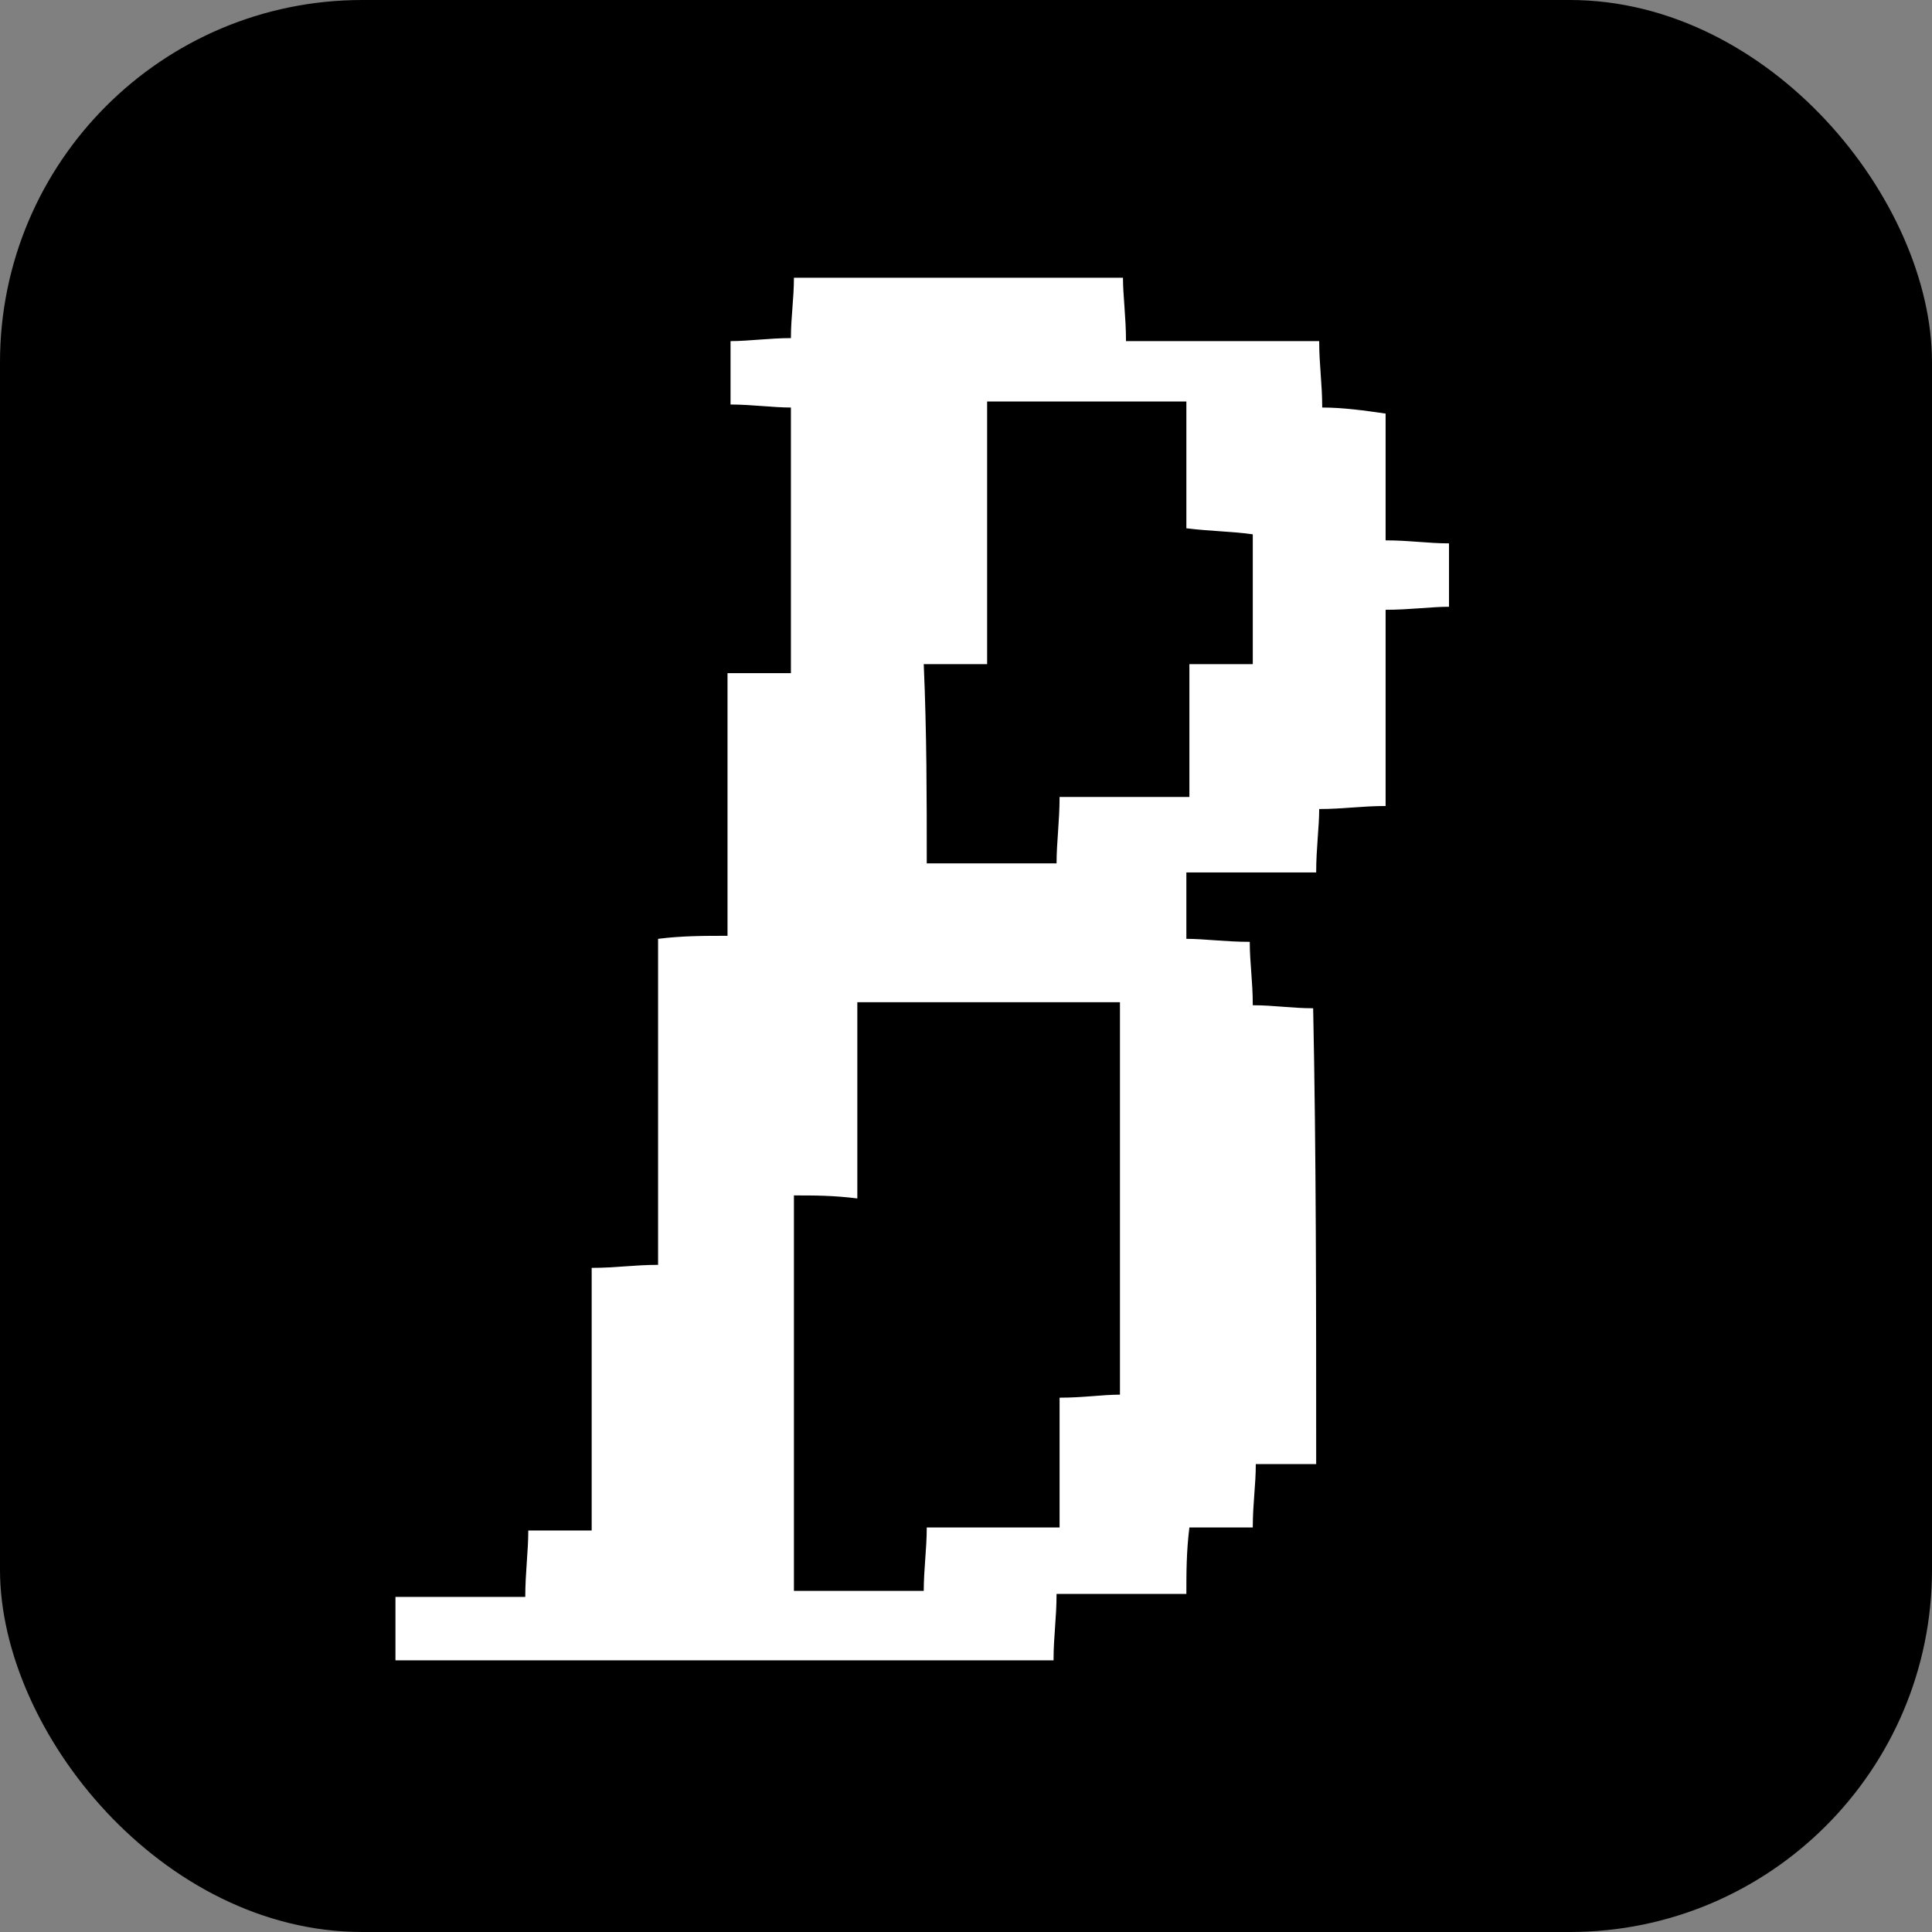
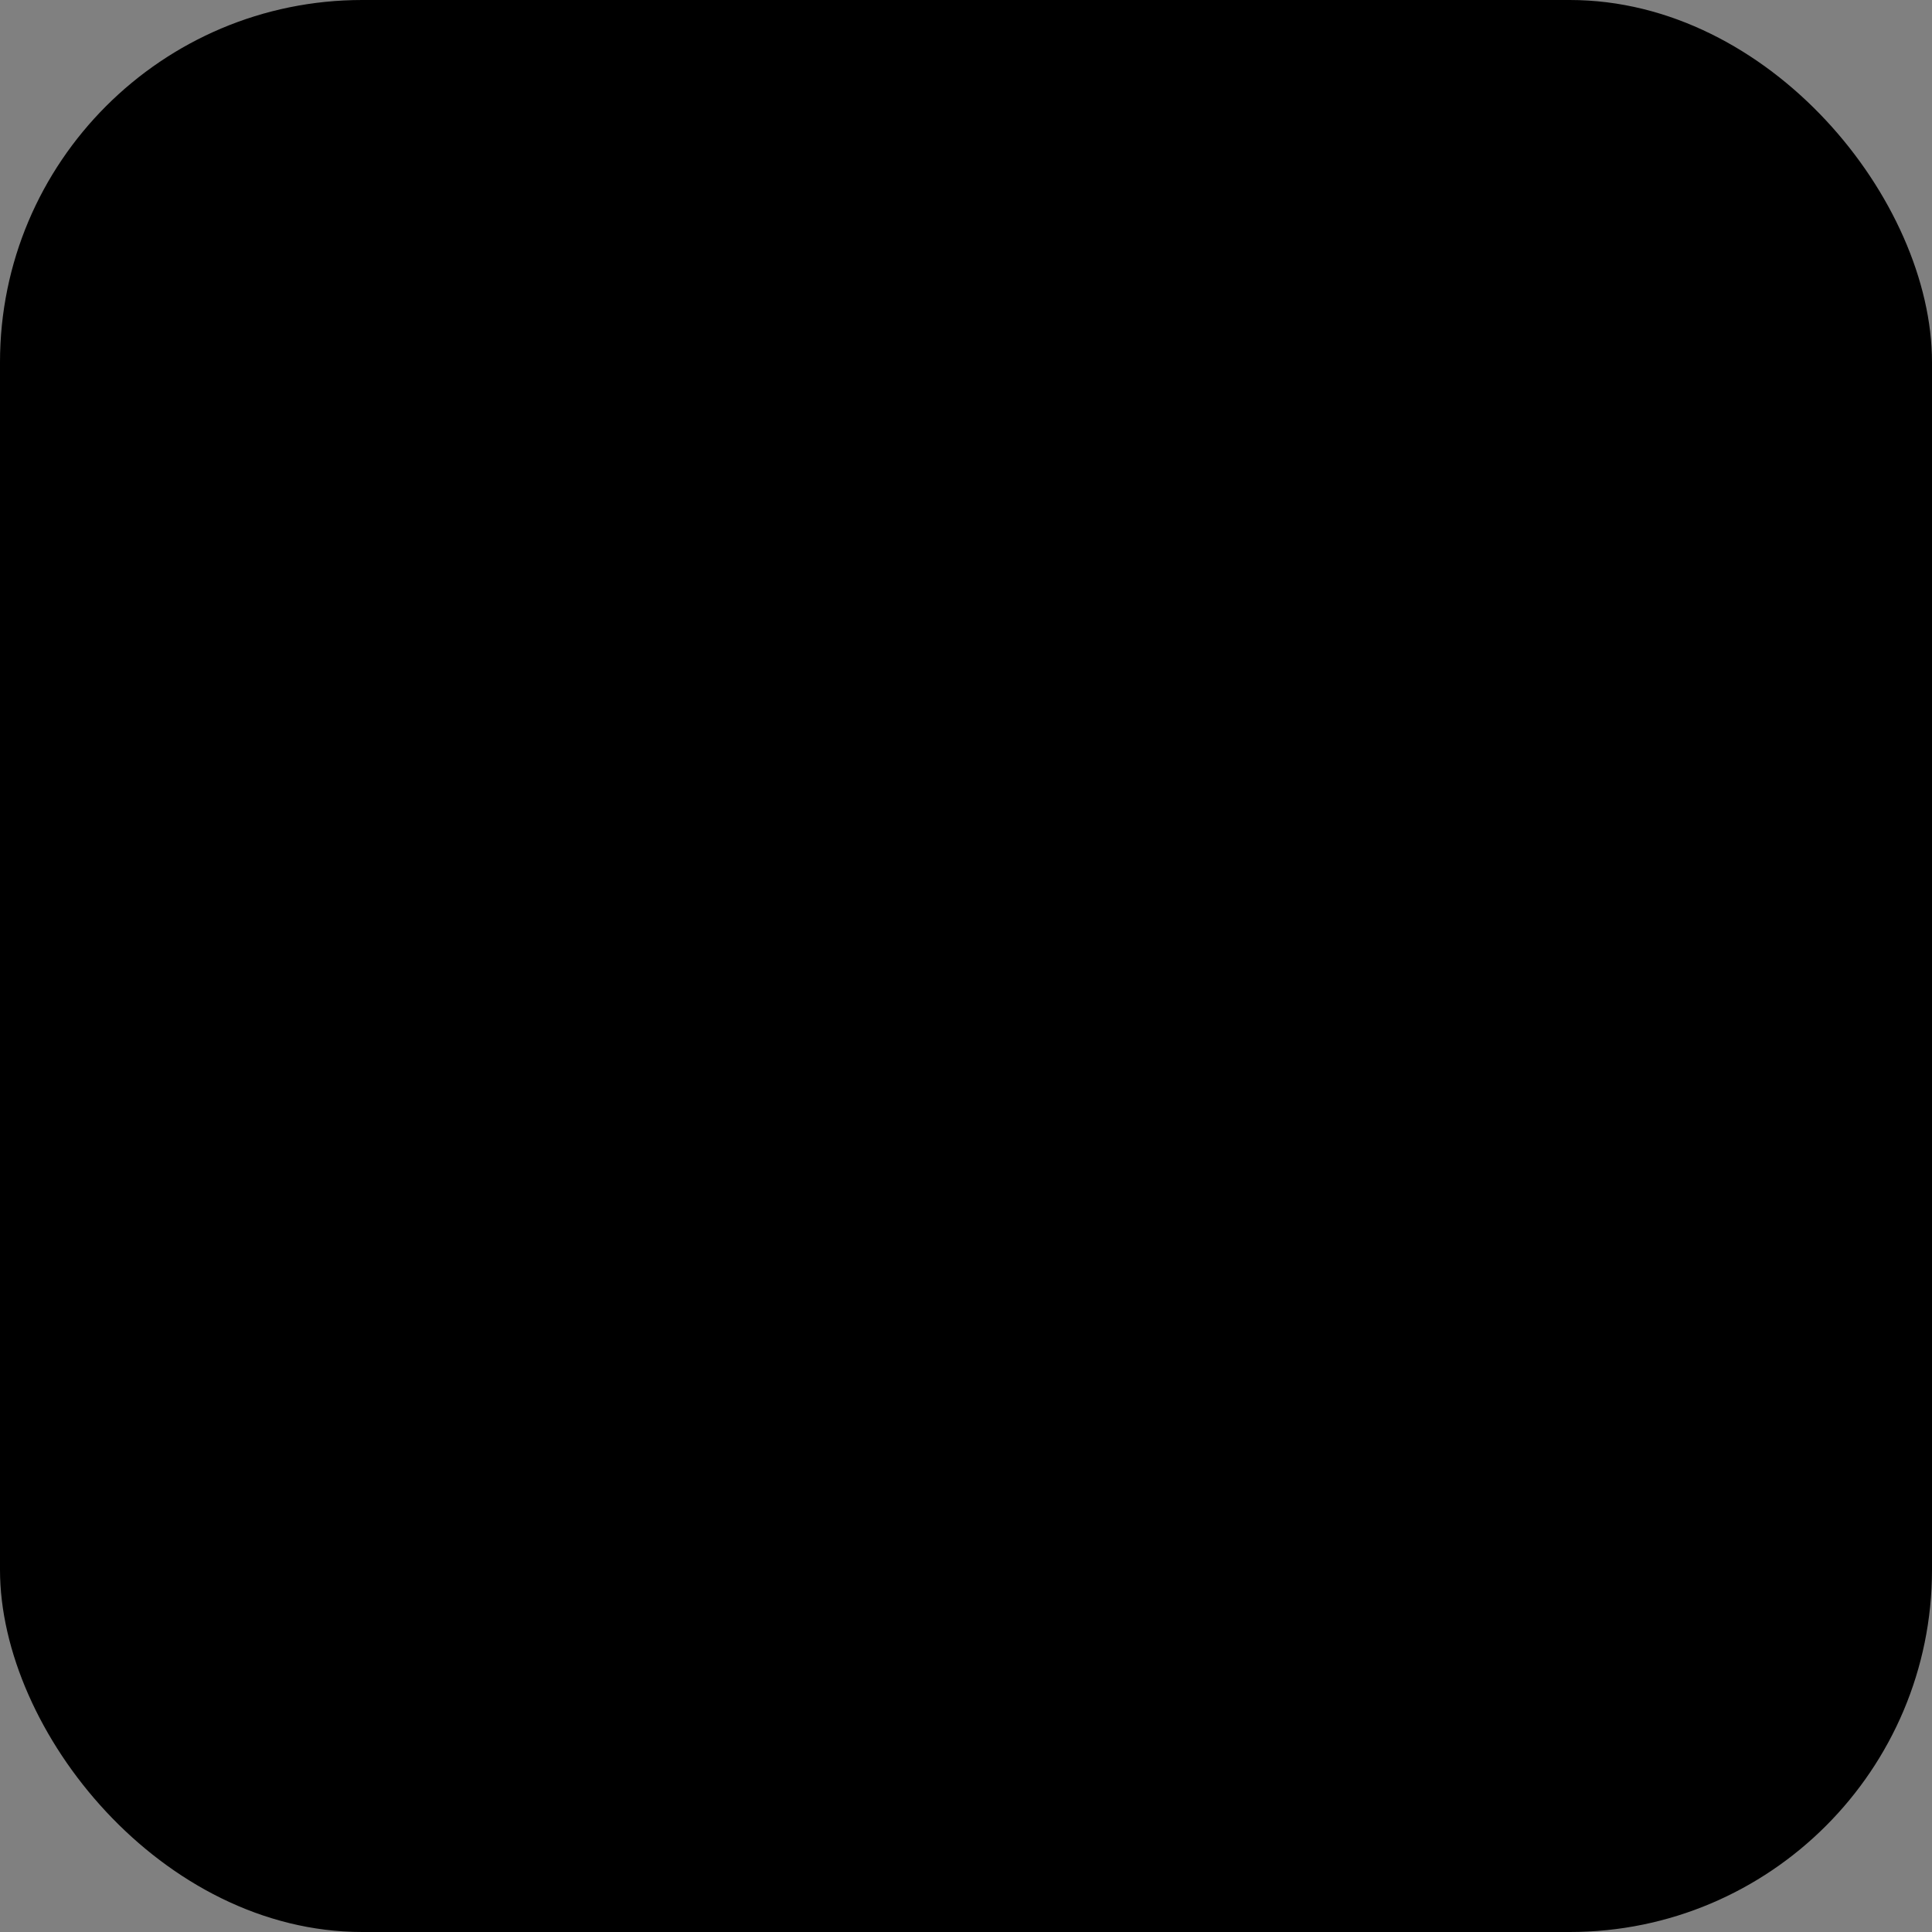
<svg xmlns="http://www.w3.org/2000/svg" version="1.1" id="Layer_1" x="0px" y="0px" viewBox="0 0 64 64" style="enable-background:new 0 0 64 64;" xml:space="preserve">
  <rect x="0" y="0" width="64" height="64" fill="#808080" stroke="none" />
  <style type="text/css">
	.st0{fill:#FFFFFF;}
</style>
  <rect width="64" height="64" rx="12" ry="12" />
  <g>
-     <path class="st0" d="M43.6,48.5c-0.7,0-1.3,0-2,0c0,0.7-0.1,1.3-0.1,2.1c-0.7,0-1.3,0-2.1,0c-0.1,0.8-0.1,1.5-0.1,2.2   c-1.4,0-2.8,0-4.3,0c0,0.8-0.1,1.4-0.1,2.2c-7.3,0-14.5,0-21.8,0c0-0.7,0-1.3,0-2.1c1.4,0,2.8,0,4.3,0c0-0.8,0.1-1.5,0.1-2.2   c0.7,0,1.3,0,2.1,0c0-2.9,0-5.8,0-8.7c0.8,0,1.4-0.1,2.2-0.1c0-3.6,0-7.2,0-10.8c0.8-0.1,1.5-0.1,2.3-0.1c0-2.9,0-5.7,0-8.7   c0.8,0,1.4,0,2.1,0c0-2.9,0-5.8,0-8.8c-0.6,0-1.3-0.1-2-0.1c0-0.7,0-1.3,0-2.1c0.6,0,1.3-0.1,2-0.1c0-0.7,0.1-1.3,0.1-2   c3.6,0,7.2,0,10.9,0c0,0.6,0.1,1.3,0.1,2.1c2.1,0,4.2,0,6.4,0c0,0.8,0.1,1.4,0.1,2.2c0.7,0,1.4,0.1,2.1,0.2c0,1.4,0,2.8,0,4.2   c0.8,0,1.4,0.1,2.1,0.1c0,0.7,0,1.3,0,2.1c-0.6,0-1.3,0.1-2.1,0.1c0,2.1,0,4.2,0,6.5c-0.8,0-1.4,0.1-2.2,0.1c0,0.6-0.1,1.3-0.1,2.1   c-1.4,0-2.8,0-4.3,0c0,0.8,0,1.4,0,2.2c0.6,0,1.3,0.1,2.1,0.1c0,0.7,0.1,1.3,0.1,2.1c0.7,0,1.3,0.1,2,0.1   C43.6,38.2,43.6,43.2,43.6,48.5z M26.3,39.6c0,4.5,0,8.8,0,13.1c1.5,0,2.9,0,4.3,0c0-0.7,0.1-1.4,0.1-2.1c1.5,0,2.9,0,4.4,0   c0-1.5,0-2.9,0-4.3c0.8,0,1.4-0.1,2-0.1c0-4.4,0-8.7,0-13c-2.9,0-5.8,0-8.7,0c0,2.2,0,4.3,0,6.5C27.6,39.6,27,39.6,26.3,39.6z    M30.7,28.6c1.5,0,2.9,0,4.3,0c0-0.7,0.1-1.4,0.1-2.2c1.5,0,2.8,0,4.3,0c0-1.5,0-2.9,0-4.4c0.8,0,1.4,0,2.1,0c0-1.5,0-2.9,0-4.3   c-0.7-0.1-1.4-0.1-2.2-0.2c0-1.5,0-2.9,0-4.2c-2.2,0-4.3,0-6.6,0c0,2.9,0,5.8,0,8.7c-0.8,0-1.4,0-2.1,0   C30.7,24.3,30.7,26.4,30.7,28.6z" />
-   </g>
+     </g>
</svg>